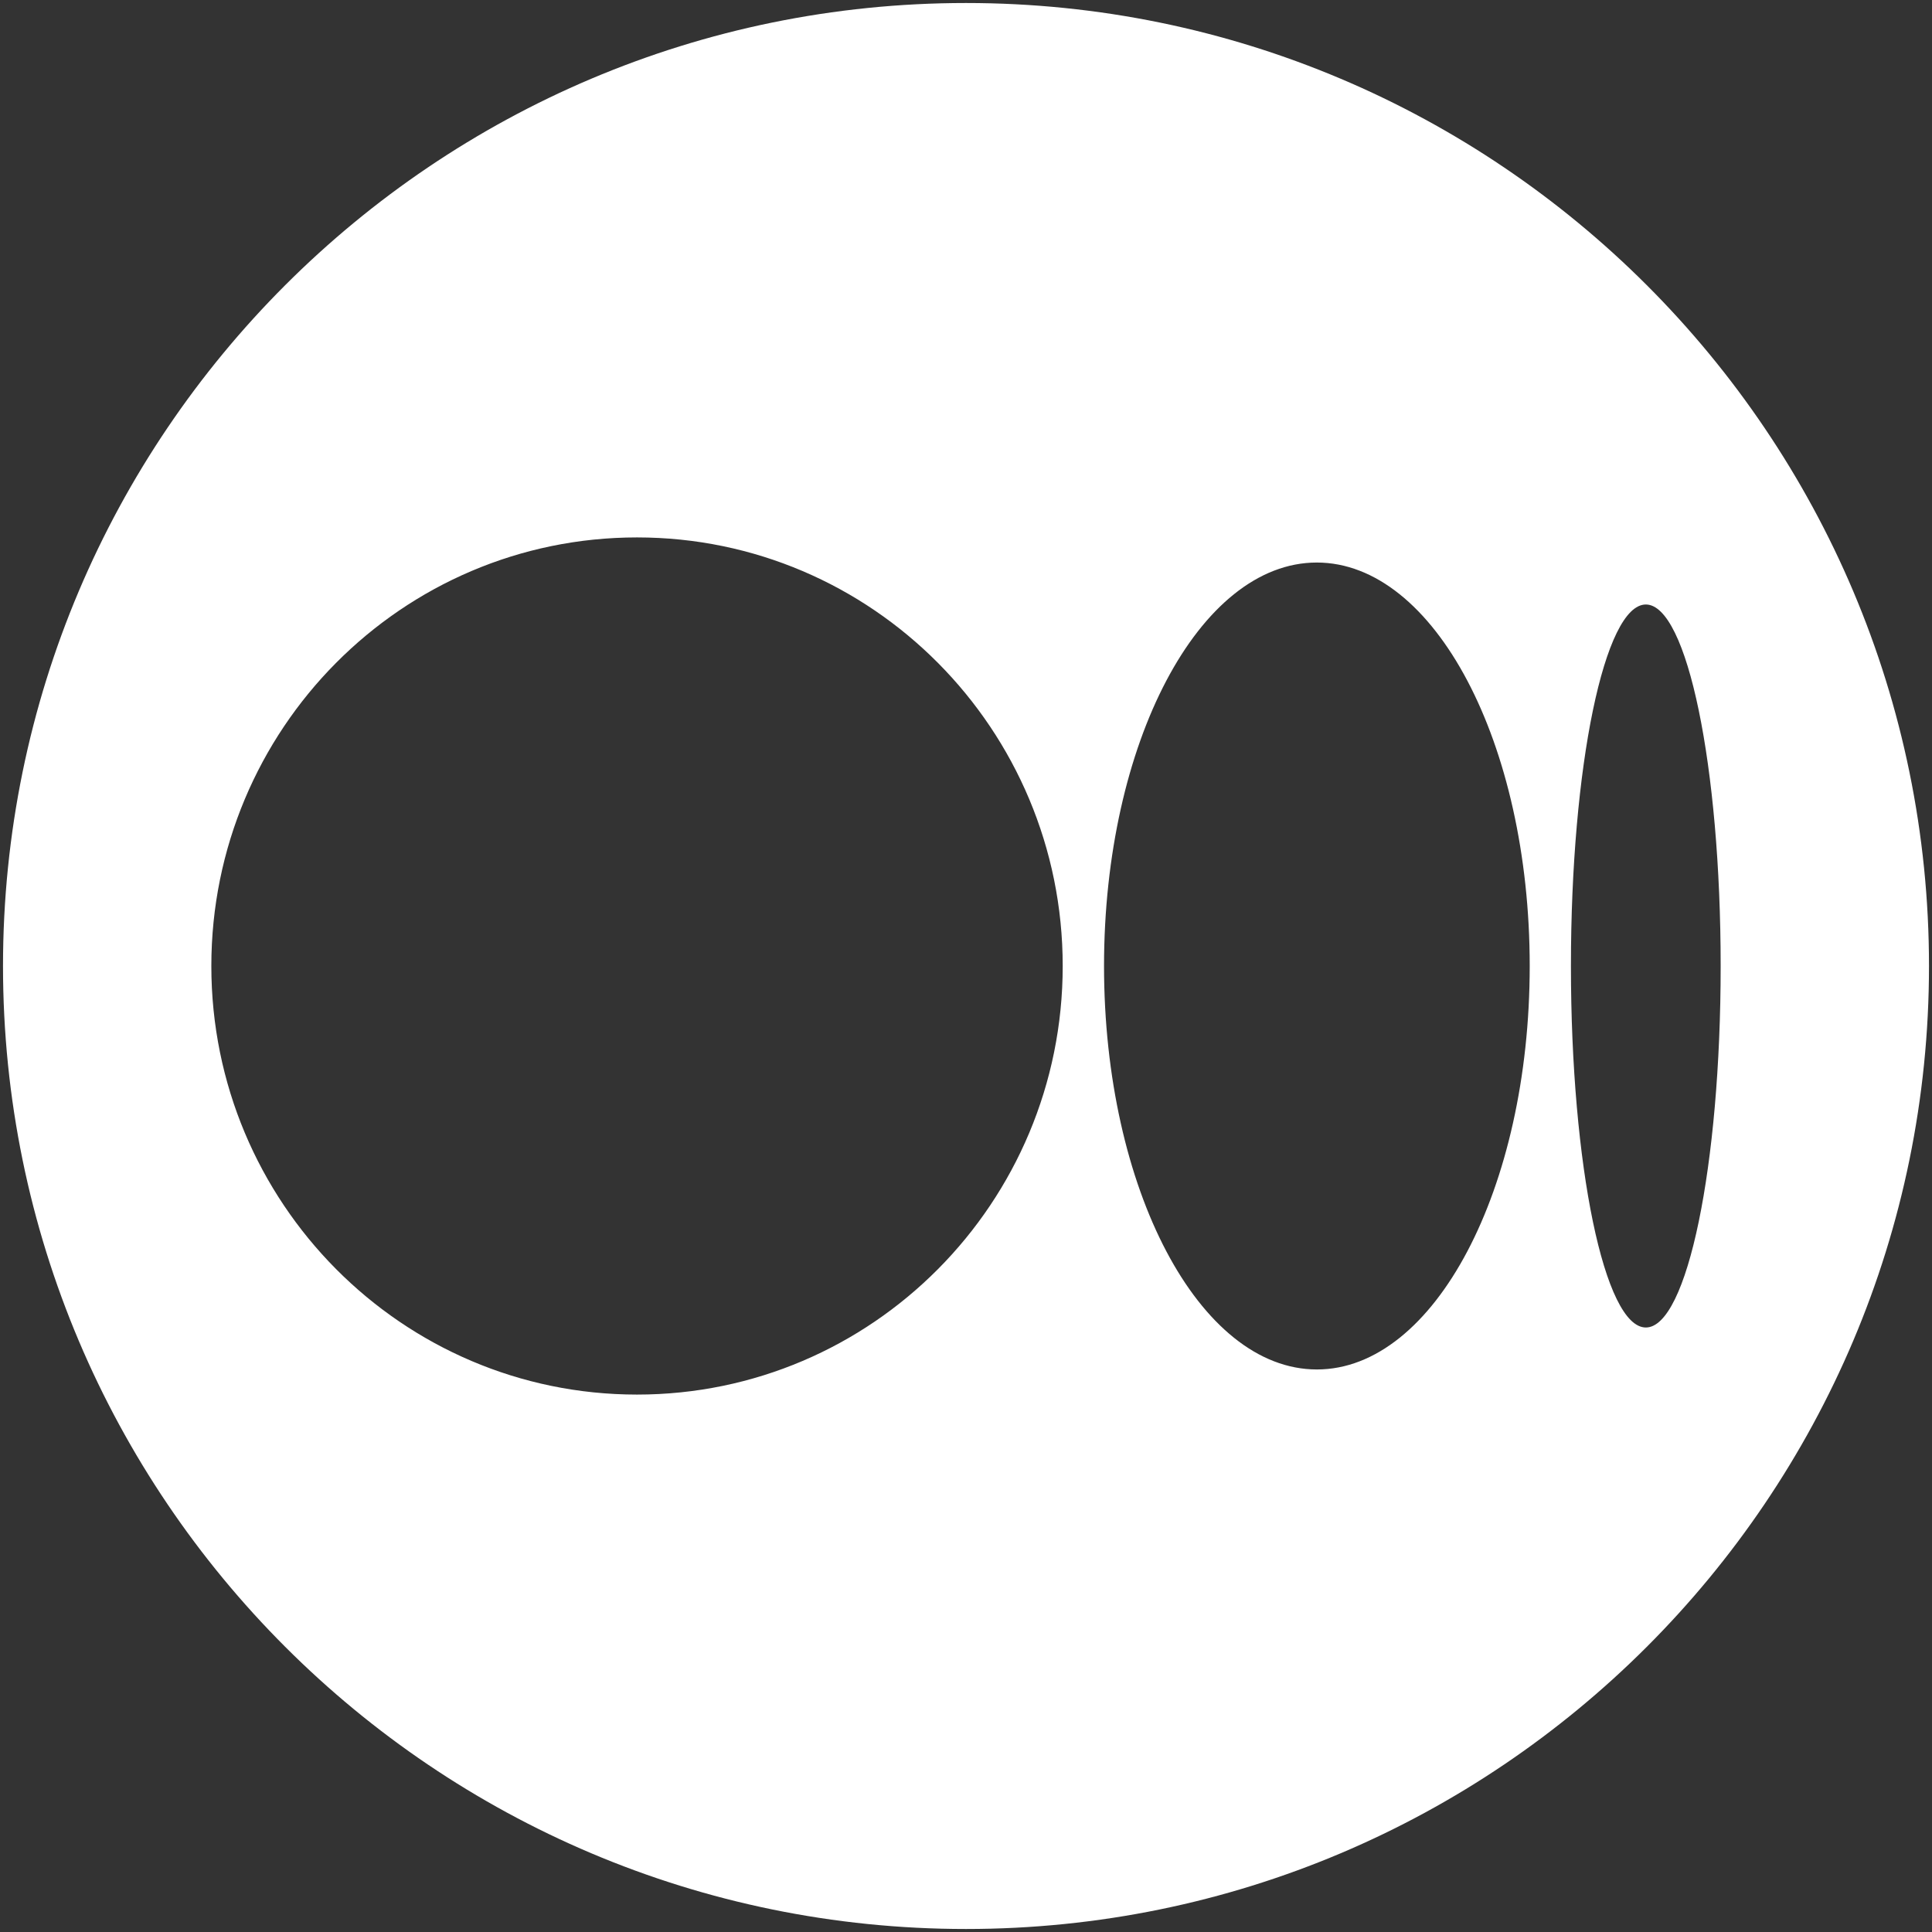
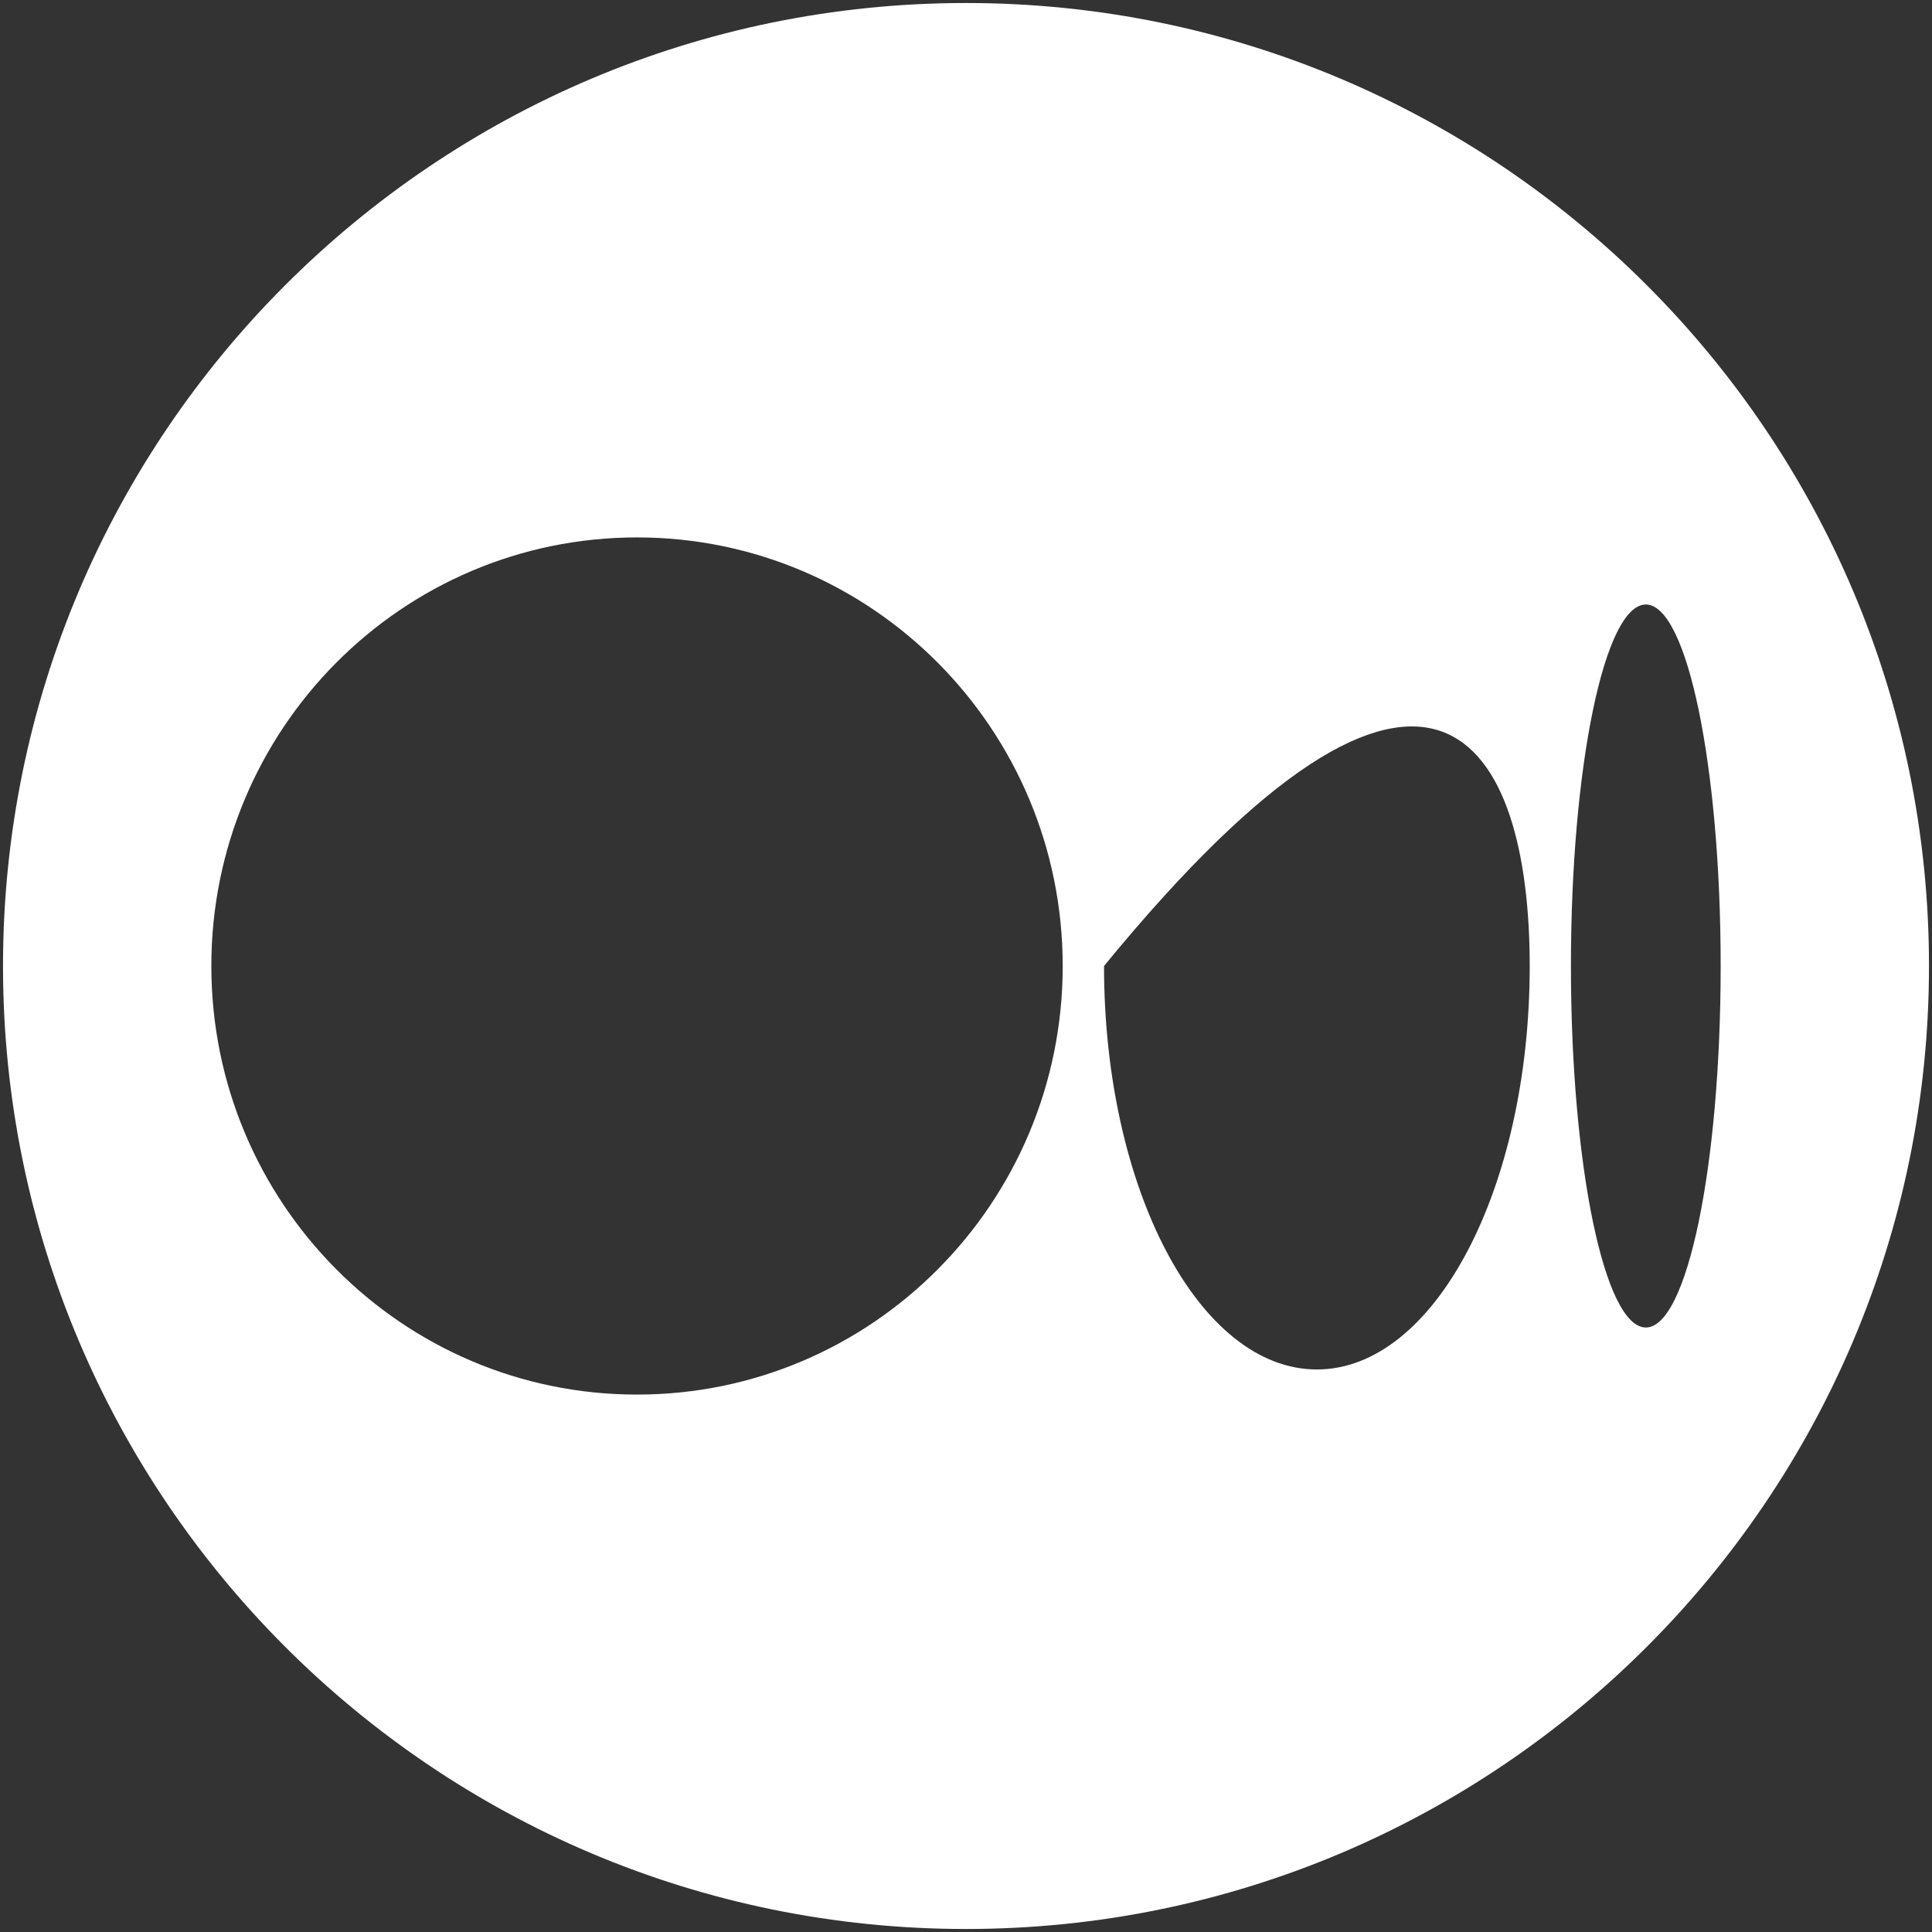
<svg xmlns="http://www.w3.org/2000/svg" width="18" height="18" viewBox="0 0 18 18" fill="none">
  <rect x="0" y="0" width="18" height="18" fill="#333333" stroke="none" />
-   <path fill-rule="evenodd" clip-rule="evenodd" d="M17.972 9C17.972 4.048 13.952 0.028 9 0.028H9C4.048 0.028 0.028 4.048 0.028 9C0.028 13.952 4.048 17.972 9 17.972H9C13.952 17.972 17.972 13.952 17.972 9ZM9.901 9C9.901 11.206 8.125 12.993 5.935 12.993C3.745 12.993 1.969 11.205 1.969 9C1.969 6.795 3.744 5.007 5.935 5.007C8.125 5.007 9.901 6.795 9.901 9ZM14.252 9C14.252 11.076 13.364 12.759 12.269 12.759C11.173 12.759 10.286 11.076 10.286 9C10.286 6.924 11.173 5.241 12.268 5.241C13.364 5.241 14.252 6.924 14.252 9H14.252ZM16.031 9C16.031 10.86 15.719 12.368 15.334 12.368C14.949 12.368 14.636 10.86 14.636 9C14.636 7.14 14.949 5.632 15.334 5.632C15.719 5.632 16.031 7.14 16.031 9Z" fill="white" />
+   <path fill-rule="evenodd" clip-rule="evenodd" d="M17.972 9C17.972 4.048 13.952 0.028 9 0.028H9C4.048 0.028 0.028 4.048 0.028 9C0.028 13.952 4.048 17.972 9 17.972H9C13.952 17.972 17.972 13.952 17.972 9ZM9.901 9C9.901 11.206 8.125 12.993 5.935 12.993C3.745 12.993 1.969 11.205 1.969 9C1.969 6.795 3.744 5.007 5.935 5.007C8.125 5.007 9.901 6.795 9.901 9ZM14.252 9C14.252 11.076 13.364 12.759 12.269 12.759C11.173 12.759 10.286 11.076 10.286 9C13.364 5.241 14.252 6.924 14.252 9H14.252ZM16.031 9C16.031 10.86 15.719 12.368 15.334 12.368C14.949 12.368 14.636 10.86 14.636 9C14.636 7.14 14.949 5.632 15.334 5.632C15.719 5.632 16.031 7.14 16.031 9Z" fill="white" />
</svg>